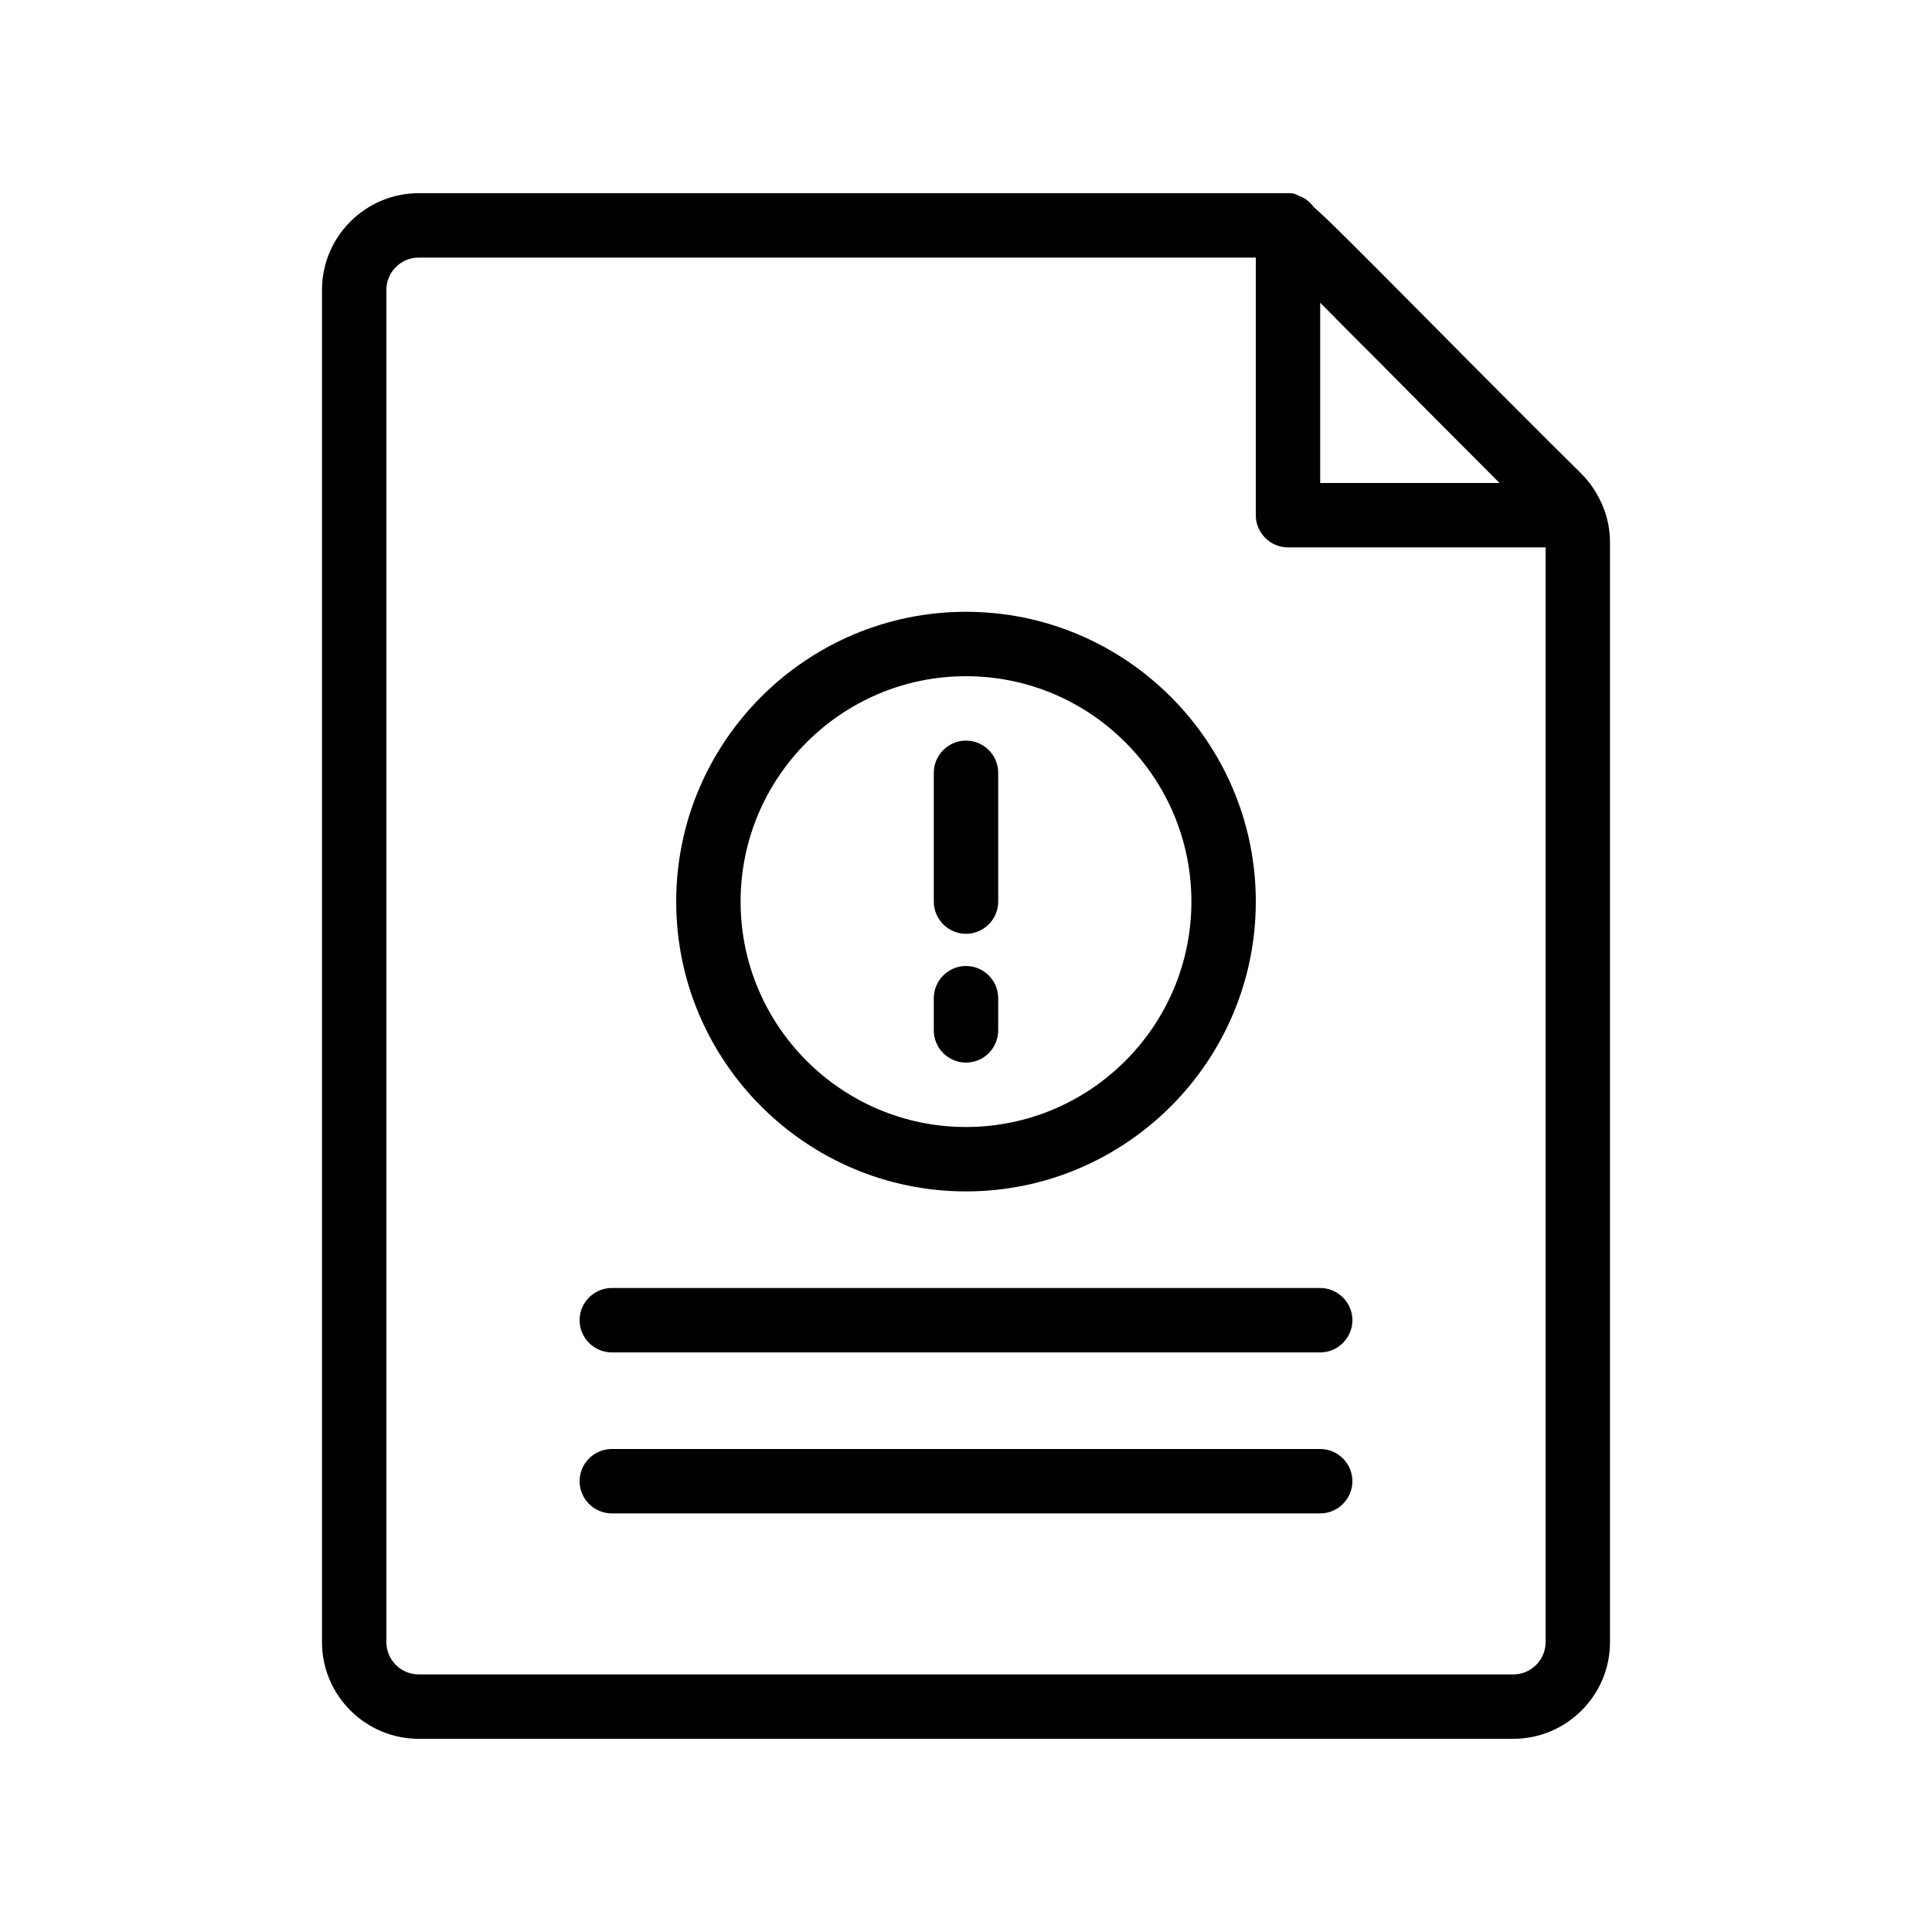
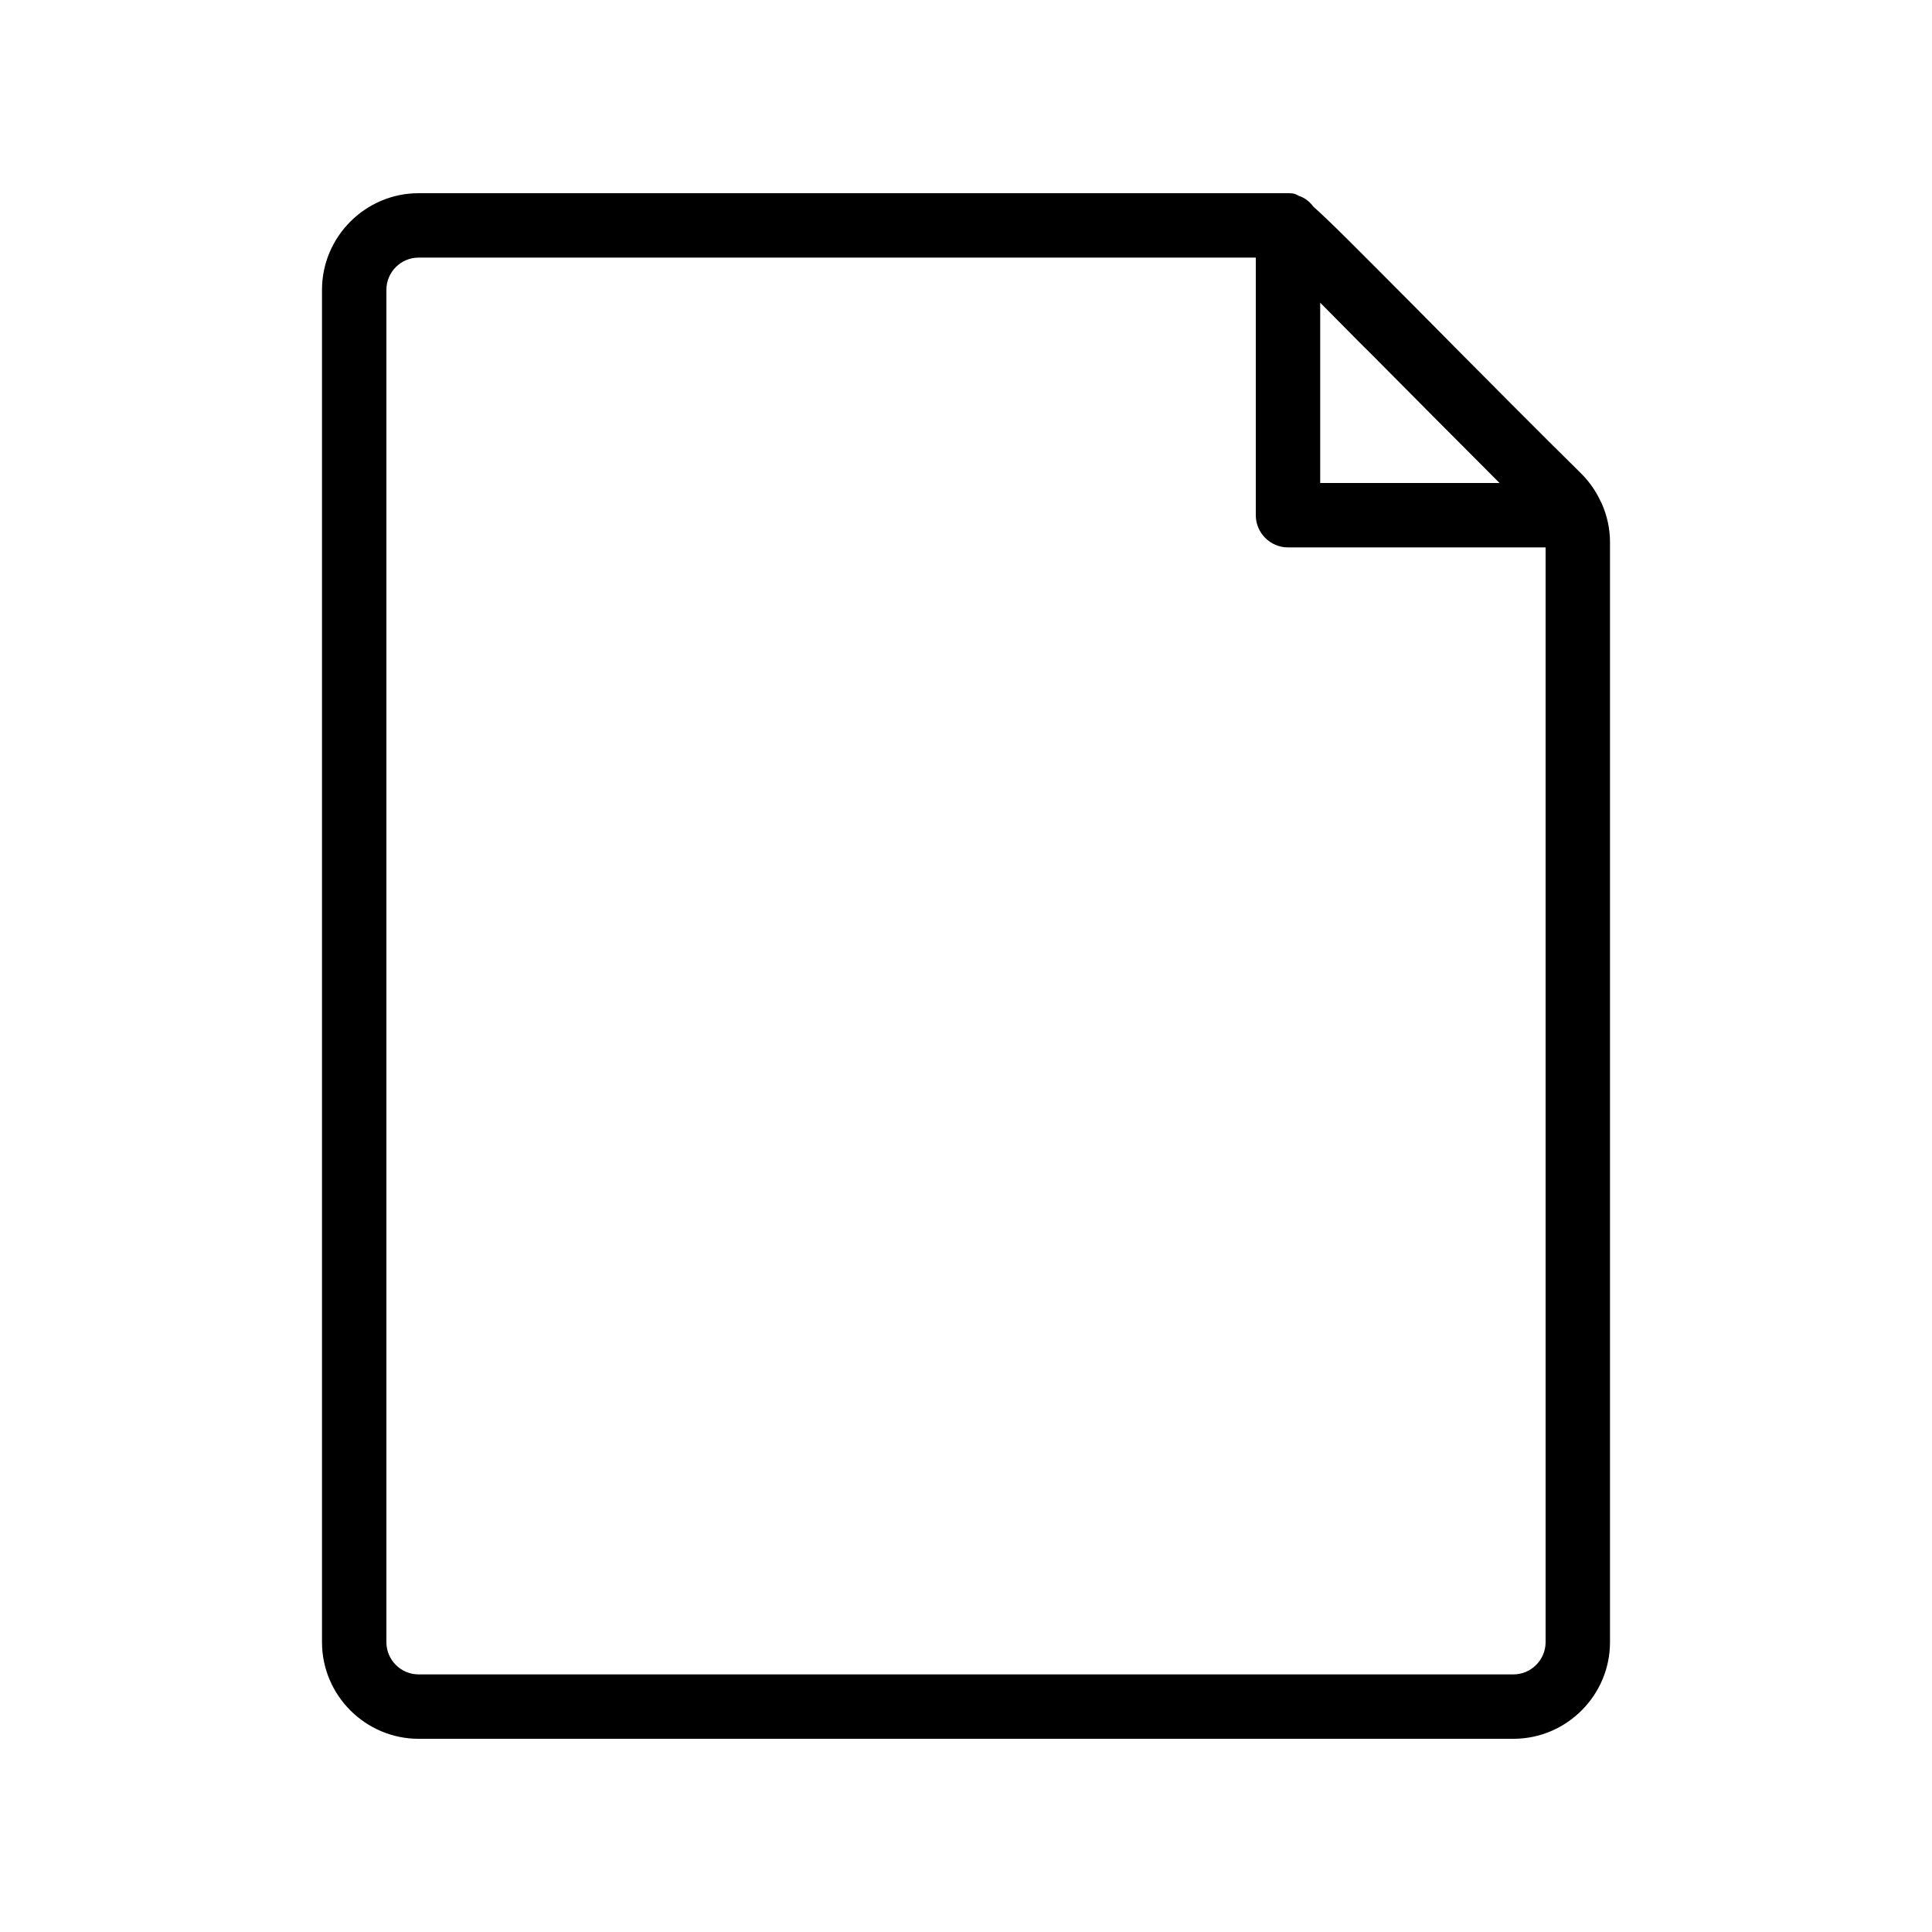
<svg xmlns="http://www.w3.org/2000/svg" id="Layer_1" height="512" viewBox="0 0 60 60" width="512">
  <path d="m47 54c1.65 0 3-1.35 3-3v-34.16c0-.42-.09-.83-.26-1.21-.01-.02-.02-.04-.03-.06-.15-.32-.35-.61-.61-.87-1.04-1.02-3.21-3.2-5.07-5.08-1.86-1.87-2.75-2.77-3.24-3.2-.12-.16-.27-.28-.46-.34-.13-.08-.21-.08-.33-.08h-27c-1.65 0-3 1.35-3 3v42c0 1.65 1.35 3 3 3zm-4.39-42.98c1.34 1.35 2.84 2.86 3.96 3.98h-5.57v-5.6c.5.5 1.05 1.07 1.61 1.62zm-30.61 39.98v-42c0-.55.45-1 1-1h26v8c0 .55.45 1 1 1h8v34c0 .55-.45 1-1 1h-34c-.55 0-1-.45-1-1z" />
-   <path d="m30 37c4.96 0 9-4.04 9-9s-4.04-9-9-9-9 4.04-9 9 4.04 9 9 9zm0-16c3.86 0 7 3.14 7 7s-3.14 7-7 7-7-3.14-7-7 3.14-7 7-7z" />
-   <path d="m30 29c.55 0 1-.45 1-1v-4c0-.55-.45-1-1-1s-1 .45-1 1v4c0 .55.45 1 1 1z" />
-   <path d="m30 33c.55 0 1-.45 1-1v-1c0-.55-.45-1-1-1s-1 .45-1 1v1c0 .55.45 1 1 1z" />
-   <path d="m19 42h22c.55 0 1-.45 1-1s-.45-1-1-1h-22c-.55 0-1 .45-1 1s.45 1 1 1z" />
-   <path d="m19 47h22c.55 0 1-.45 1-1s-.45-1-1-1h-22c-.55 0-1 .45-1 1s.45 1 1 1z" />
</svg>